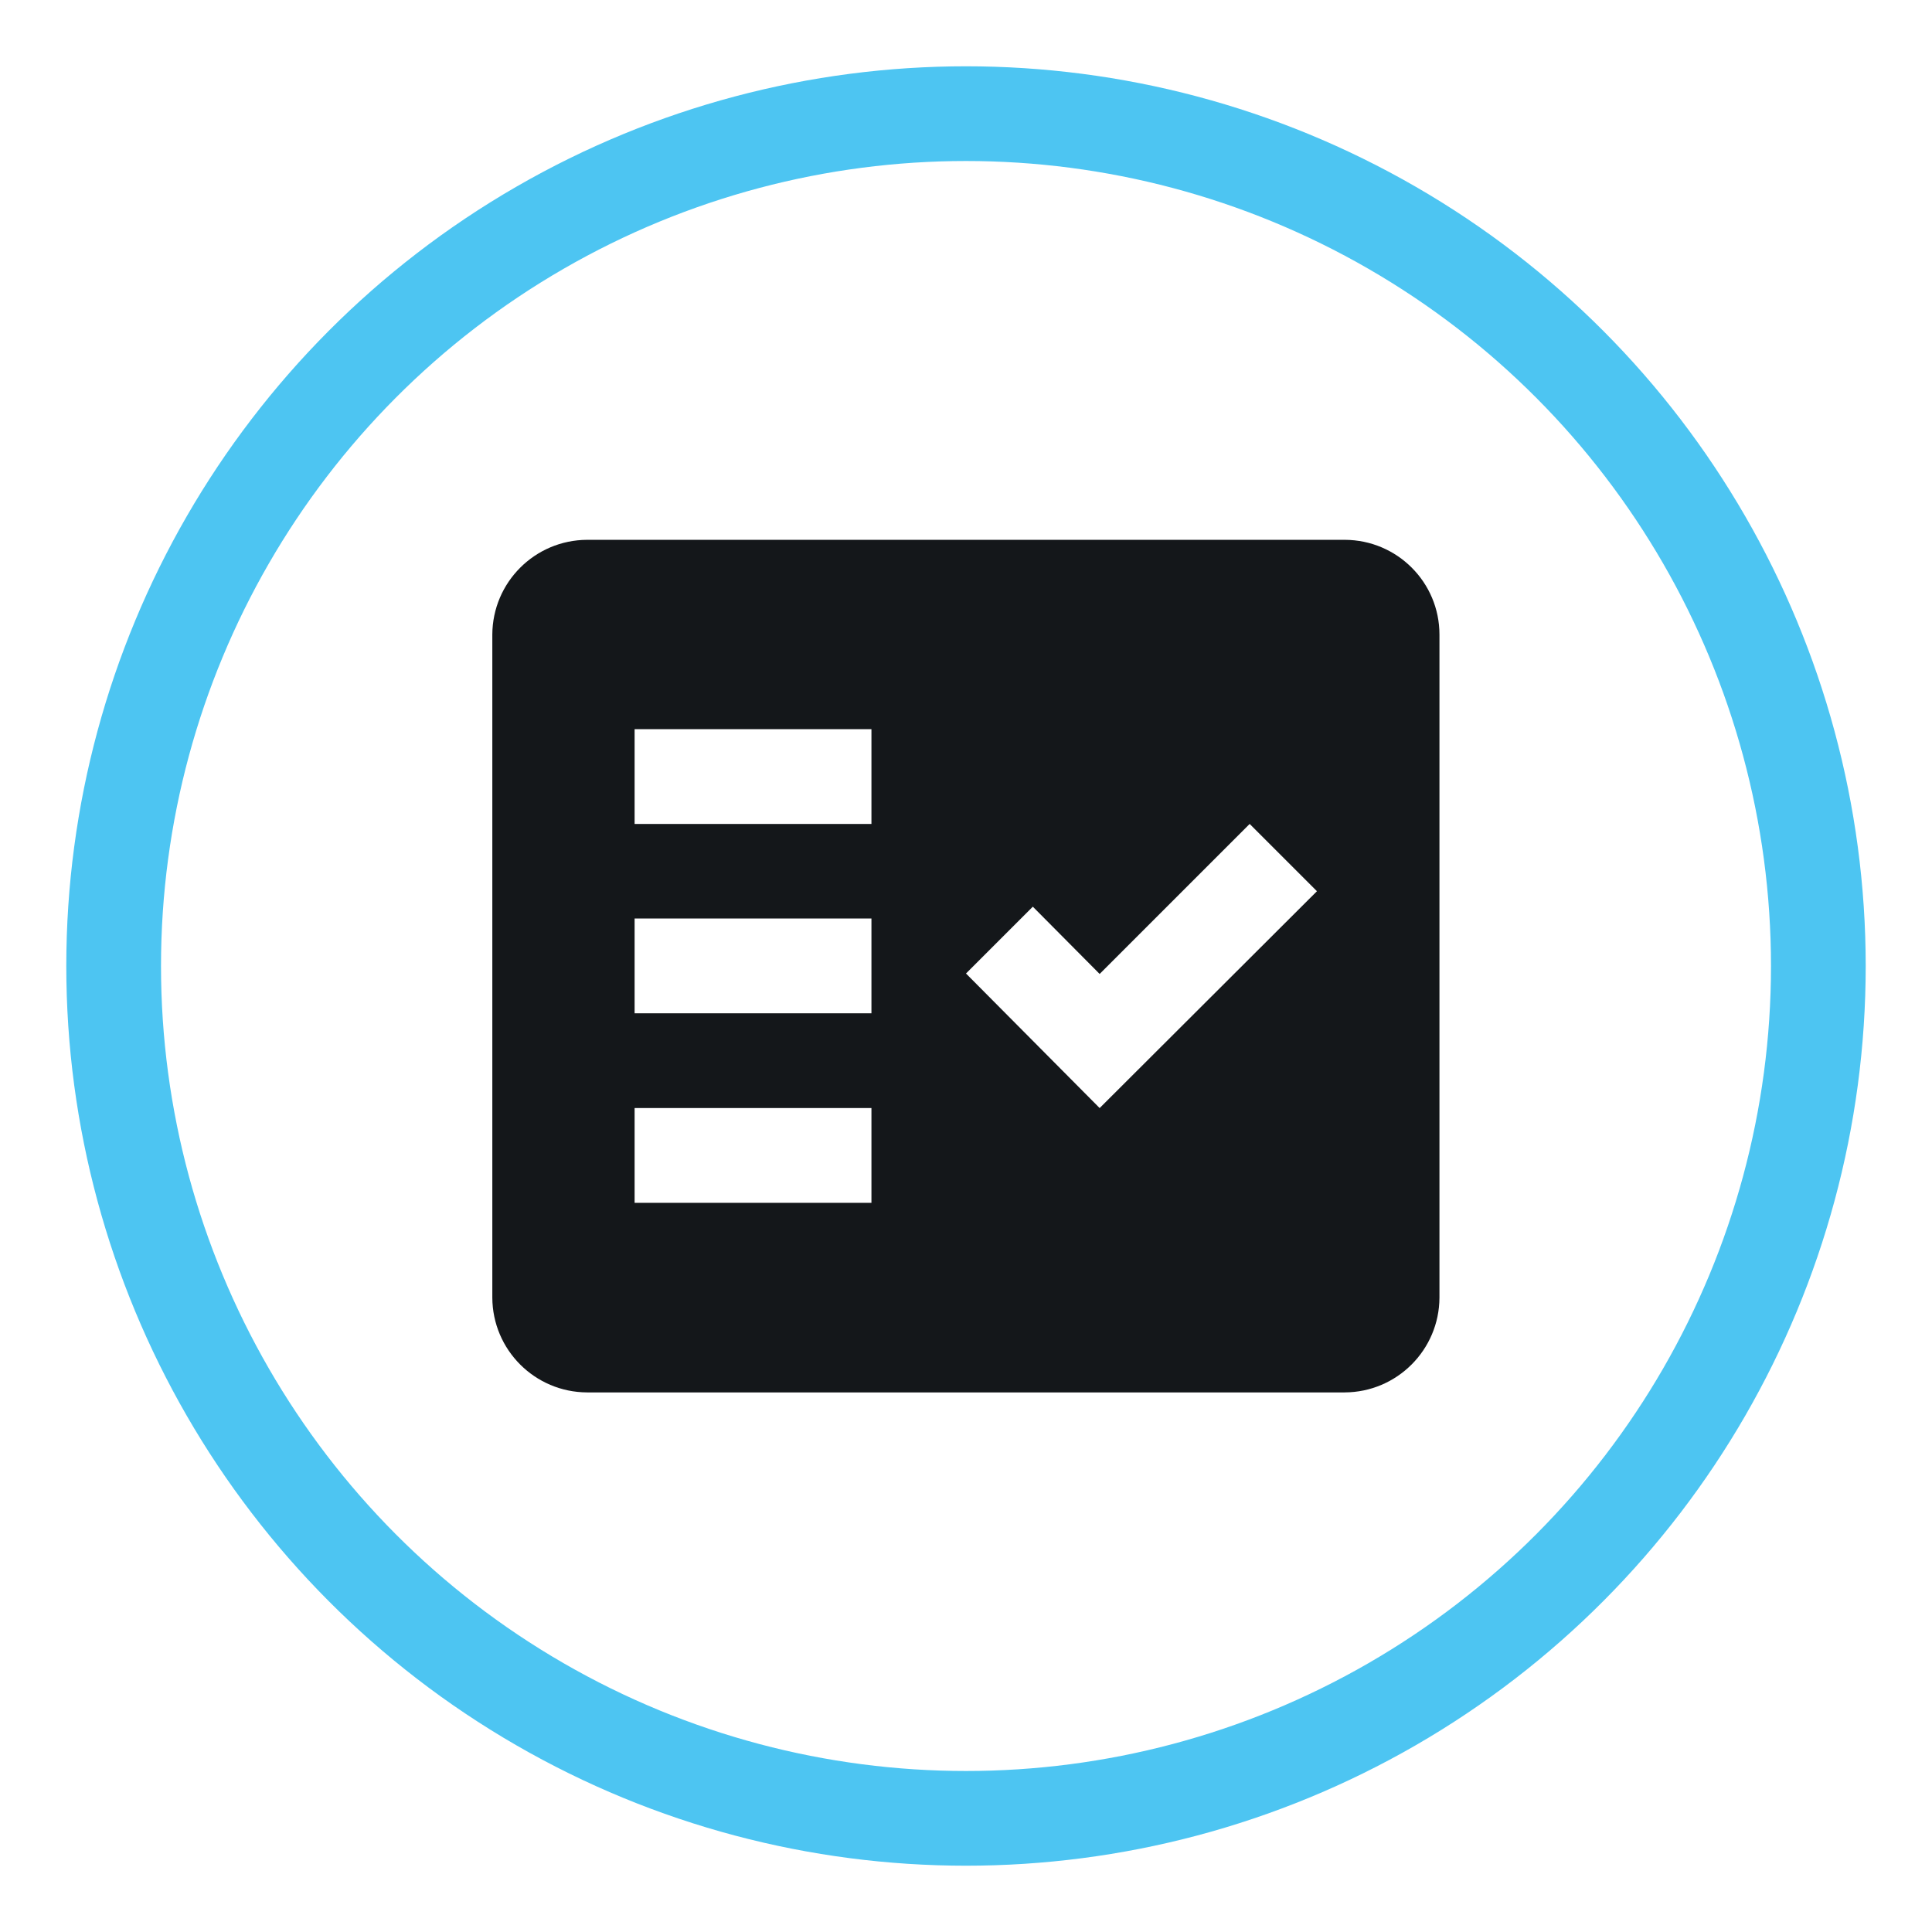
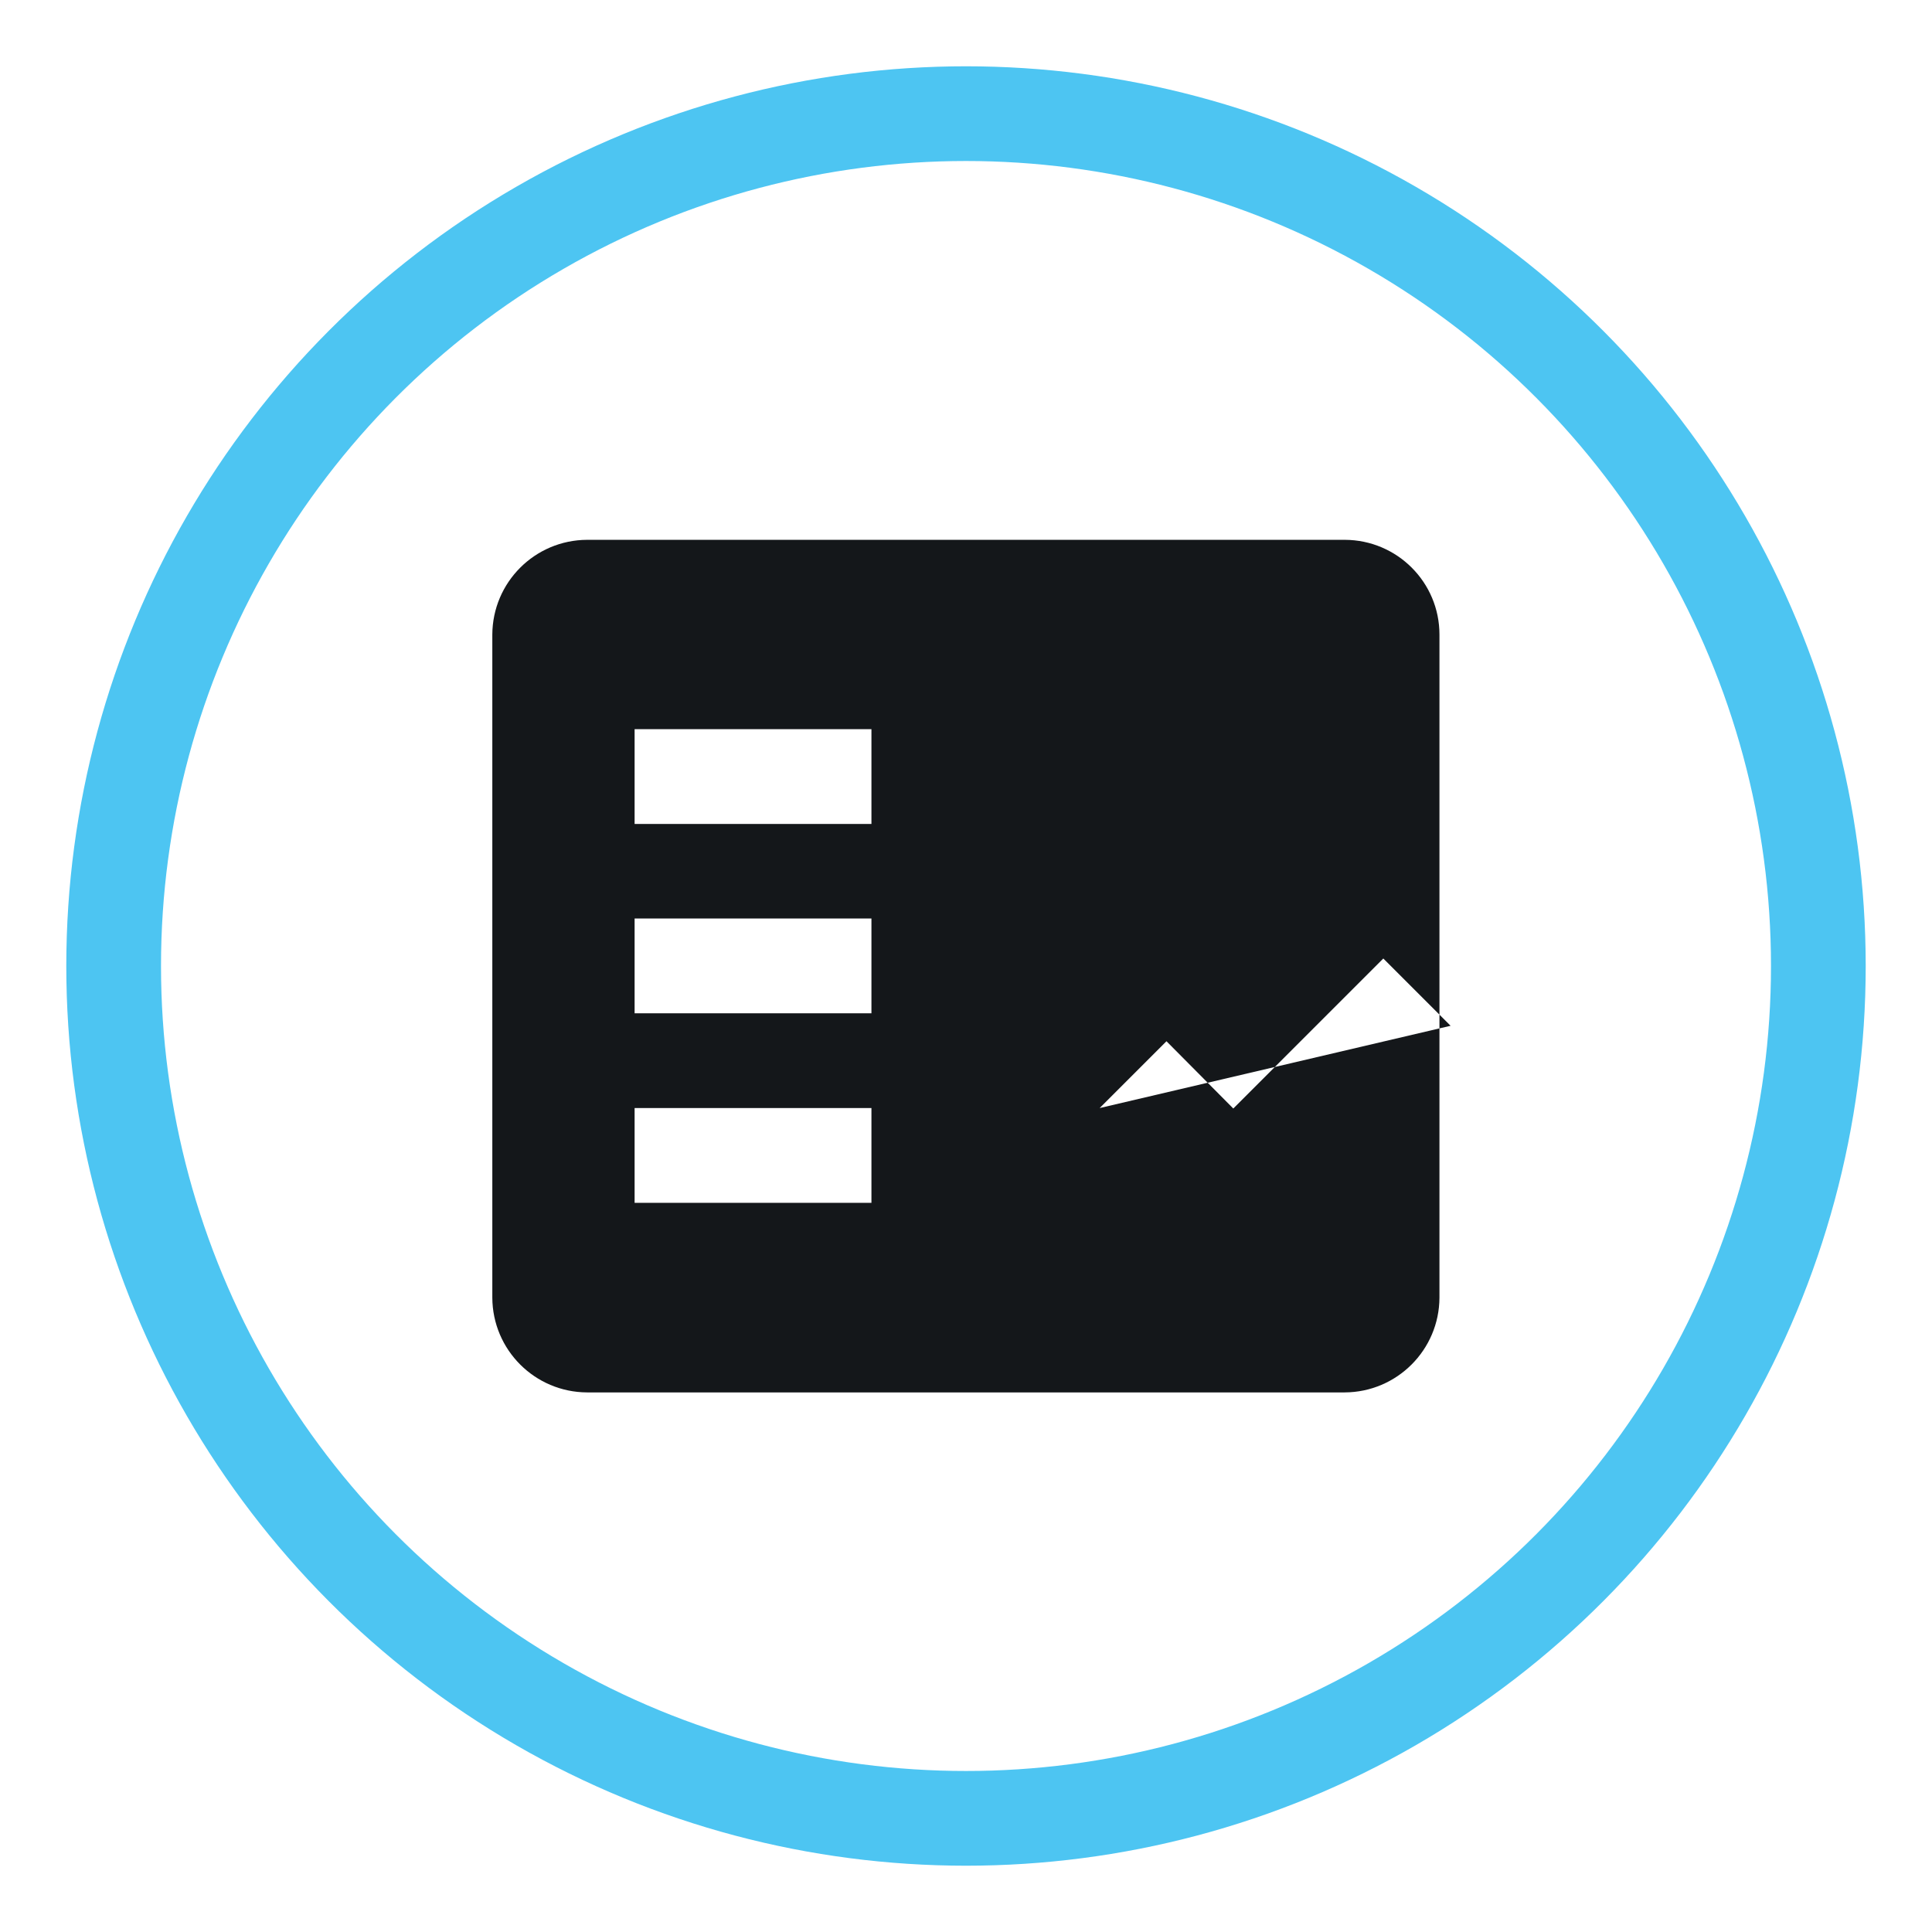
<svg xmlns="http://www.w3.org/2000/svg" version="1.1" id="Layer_1" x="0px" y="0px" viewBox="0 0 85 85" style="enable-background:new 0 0 85 85;" xml:space="preserve">
  <style type="text/css">
	.st0{fill:none;stroke:#4DC5F2;stroke-width:4.167;stroke-miterlimit:10;}
	.st1{fill-rule:evenodd;clip-rule:evenodd;fill:#14171A;}
	.st2{fill:none;}
</style>
  <circle id="Ellipse_82" class="st0" cx="42.5" cy="42.5" r="37.5" />
-   <path id="Path_5981" class="st1" d="M59.17,23.75H25.83c-2.3,0.01-4.16,1.87-4.17,4.17v29.17c0.01,2.3,1.87,4.16,4.17,4.17h33.33  c2.3-0.01,4.16-1.87,4.17-4.17V27.92C63.33,25.62,61.47,23.76,59.17,23.75 M38.33,52.92H27.92v-4.17h10.42V52.92z M38.33,44.58  H27.92v-4.17h10.42V44.58z M38.33,36.25H27.92v-4.17h10.42V36.25z M48.38,48.75l-5.88-5.92l2.94-2.94l2.94,2.96l6.6-6.6l2.96,2.96  L48.38,48.75z" />
-   <rect id="Rectangle_584" x="-6.32" y="5.54" class="st2" width="79.17" height="79.17" />
+   <path id="Path_5981" class="st1" d="M59.17,23.75H25.83c-2.3,0.01-4.16,1.87-4.17,4.17v29.17c0.01,2.3,1.87,4.16,4.17,4.17h33.33  c2.3-0.01,4.16-1.87,4.17-4.17V27.92C63.33,25.62,61.47,23.76,59.17,23.75 M38.33,52.92H27.92v-4.17h10.42V52.92z M38.33,44.58  H27.92v-4.17h10.42V44.58z M38.33,36.25H27.92v-4.17h10.42V36.25z M48.38,48.75l2.94-2.94l2.94,2.96l6.6-6.6l2.96,2.96  L48.38,48.75z" />
</svg>